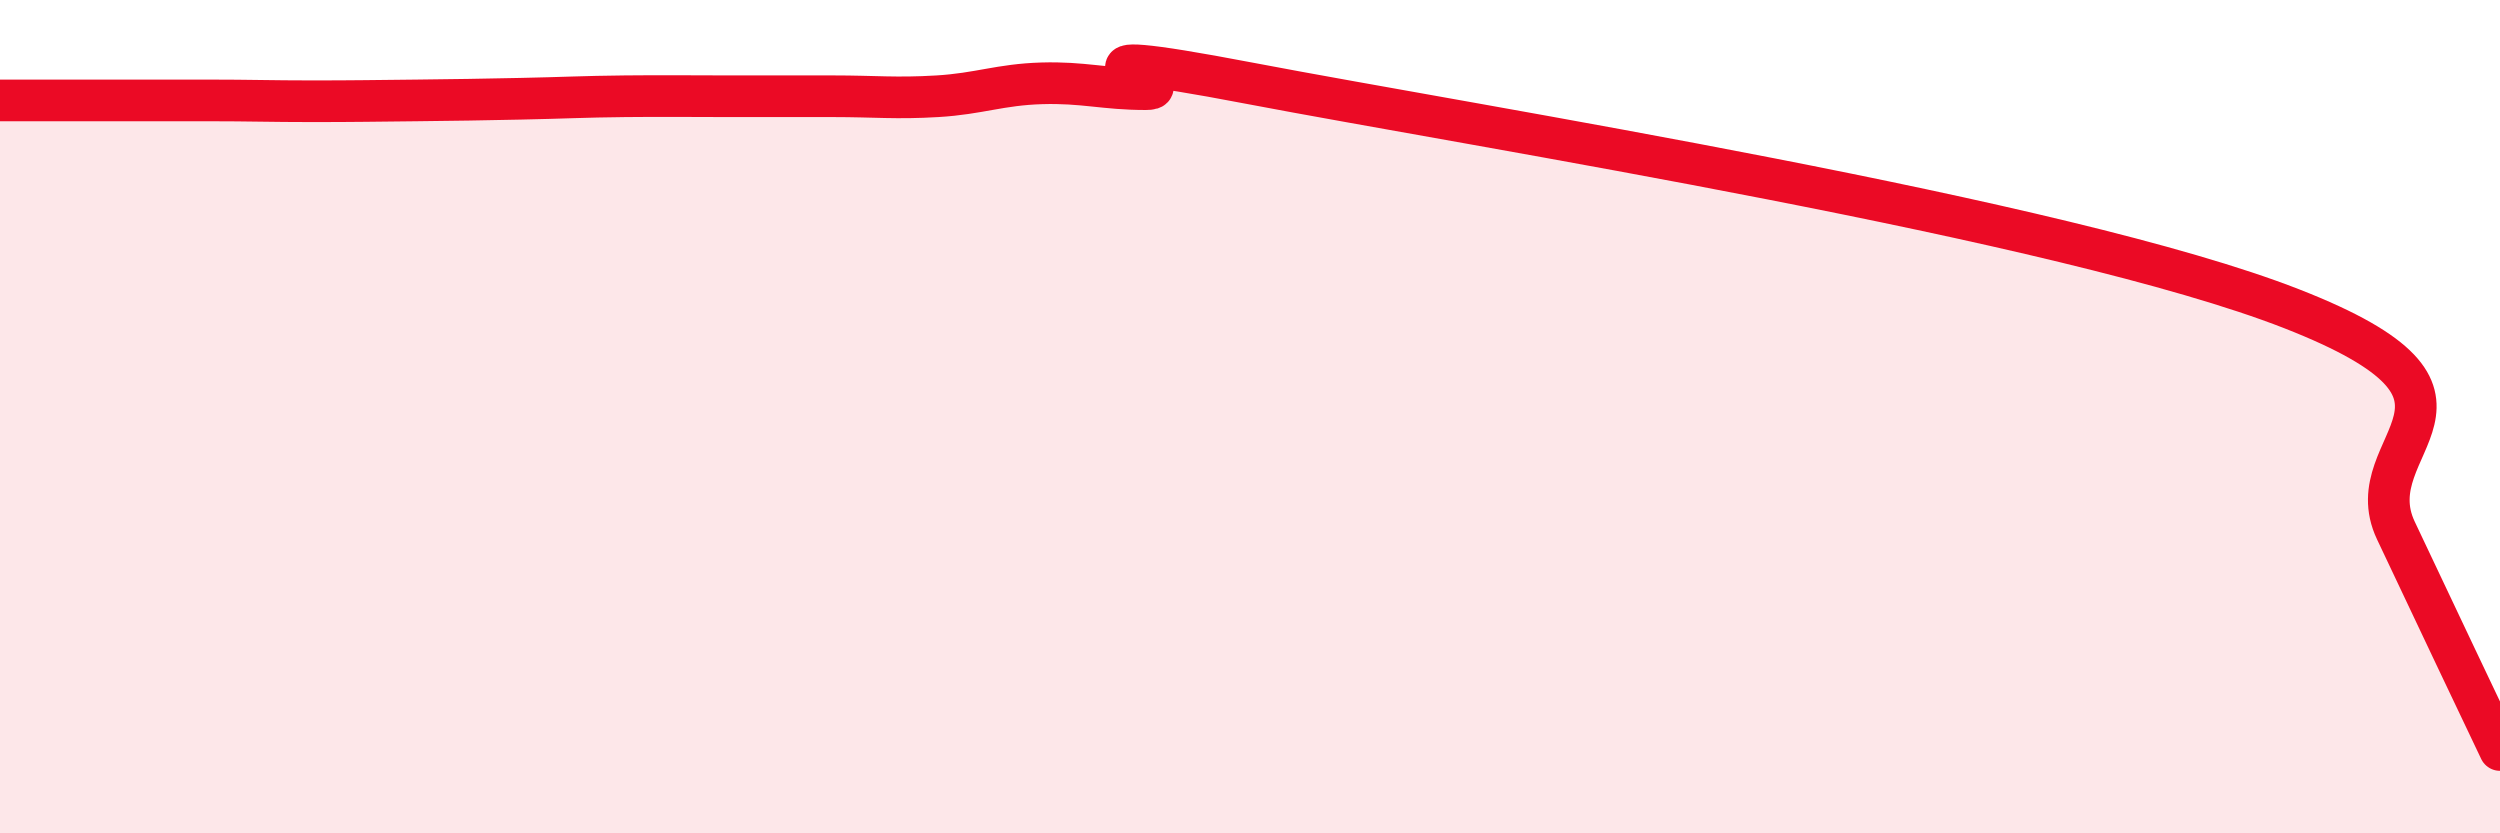
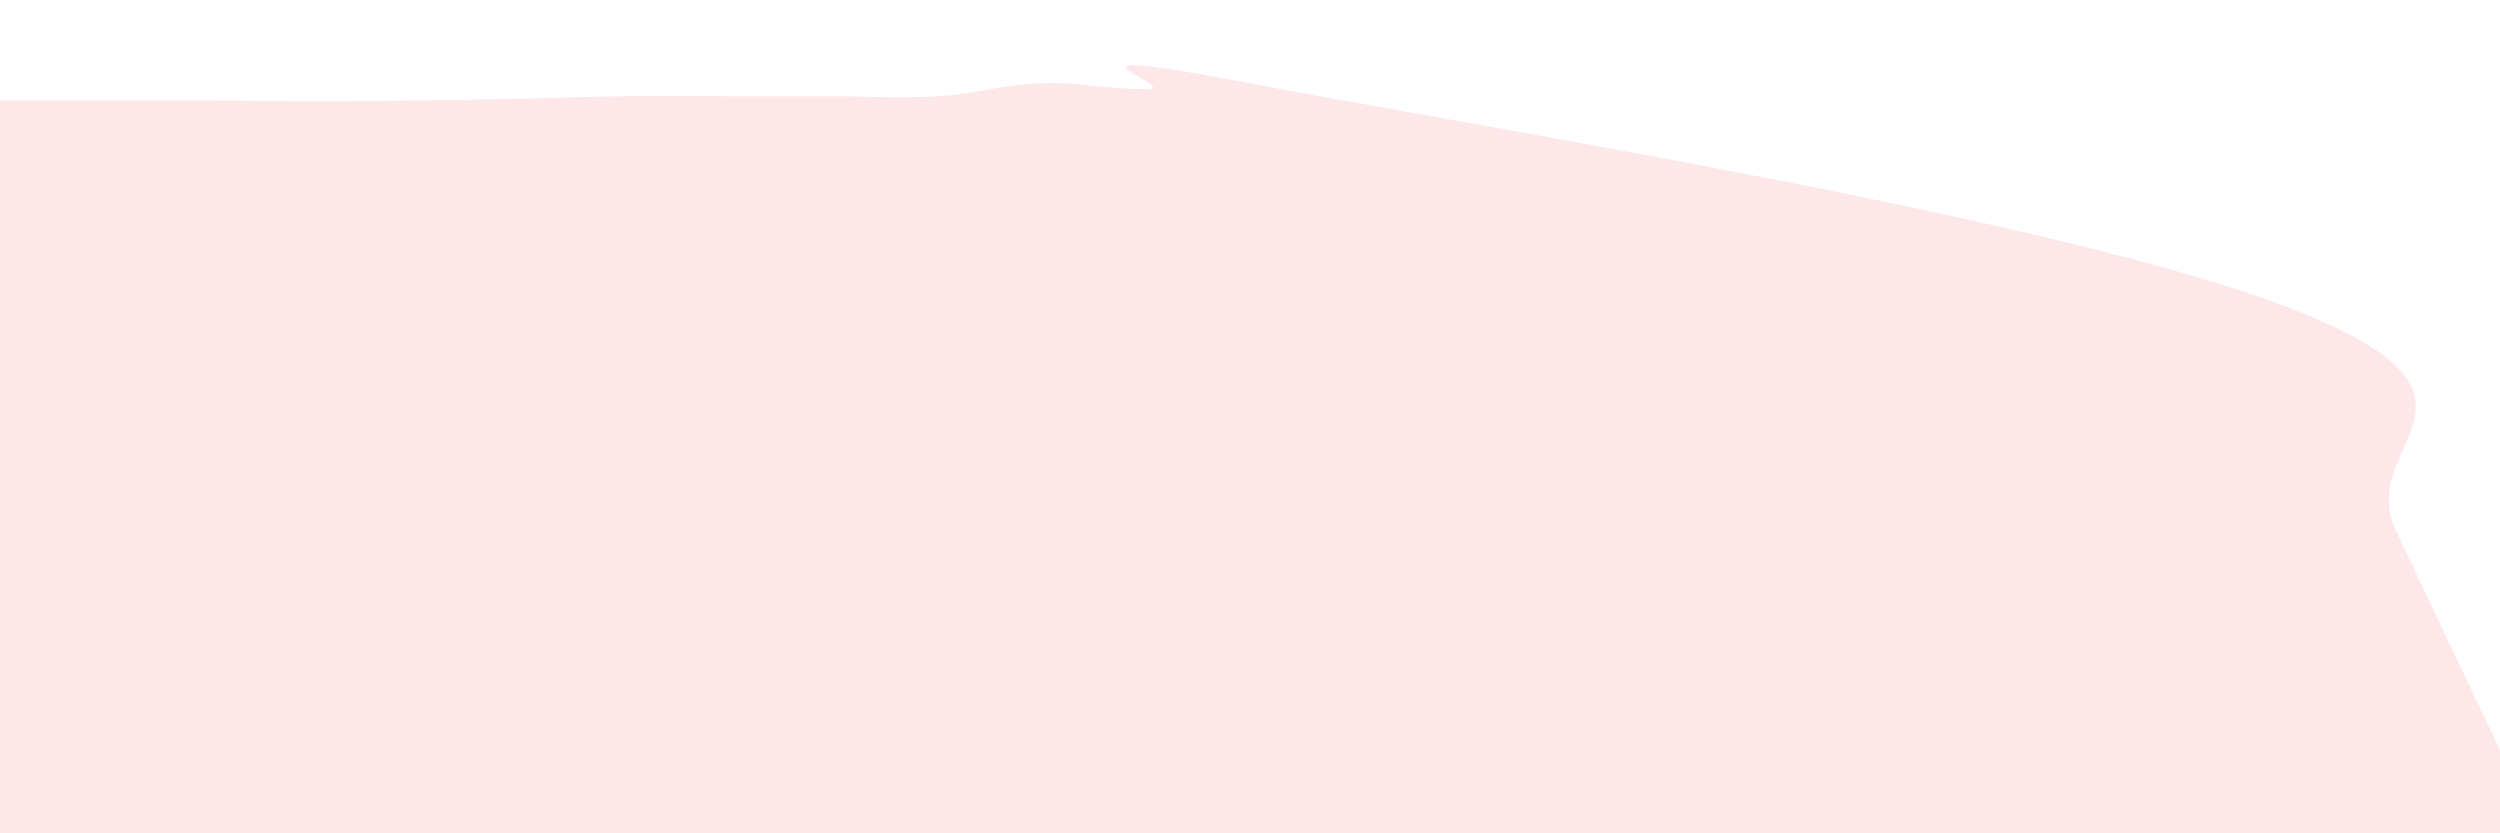
<svg xmlns="http://www.w3.org/2000/svg" width="60" height="20" viewBox="0 0 60 20">
  <path d="M 0,2.41 C 0.5,2.41 1.5,2.41 2.5,2.41 C 3.5,2.41 4,2.41 5,2.41 C 6,2.41 6.5,2.43 7.5,2.43 C 8.5,2.43 9,2.42 10,2.41 C 11,2.4 11.5,2.39 12.5,2.37 C 13.5,2.35 14,2.32 15,2.31 C 16,2.3 16.5,2.31 17.5,2.31 C 18.5,2.31 19,2.31 20,2.31 C 21,2.31 21.5,2.37 22.5,2.31 C 23.5,2.25 24,2.03 25,2 C 26,1.97 26.5,2.14 27.5,2.14 C 28.5,2.14 24.5,0.95 30,2 C 35.5,3.05 49.5,5.26 55,7.41 C 60.5,9.56 56.5,10.61 57.5,12.73 C 58.5,14.85 59.5,16.95 60,18L60 20L0 20Z" fill="#EB0A25" opacity="0.1" stroke-linecap="round" stroke-linejoin="round" />
-   <path d="M 0,2.41 C 0.5,2.41 1.5,2.41 2.5,2.41 C 3.5,2.41 4,2.41 5,2.41 C 6,2.41 6.5,2.43 7.5,2.43 C 8.5,2.43 9,2.42 10,2.41 C 11,2.4 11.5,2.39 12.5,2.37 C 13.5,2.35 14,2.32 15,2.31 C 16,2.3 16.5,2.31 17.5,2.31 C 18.5,2.31 19,2.31 20,2.31 C 21,2.31 21.5,2.37 22.5,2.31 C 23.5,2.25 24,2.03 25,2 C 26,1.97 26.5,2.14 27.5,2.14 C 28.5,2.14 24.5,0.95 30,2 C 35.5,3.05 49.5,5.26 55,7.41 C 60.5,9.56 56.5,10.61 57.5,12.73 C 58.5,14.85 59.5,16.95 60,18" stroke="#EB0A25" stroke-width="1" fill="none" stroke-linecap="round" stroke-linejoin="round" />
</svg>